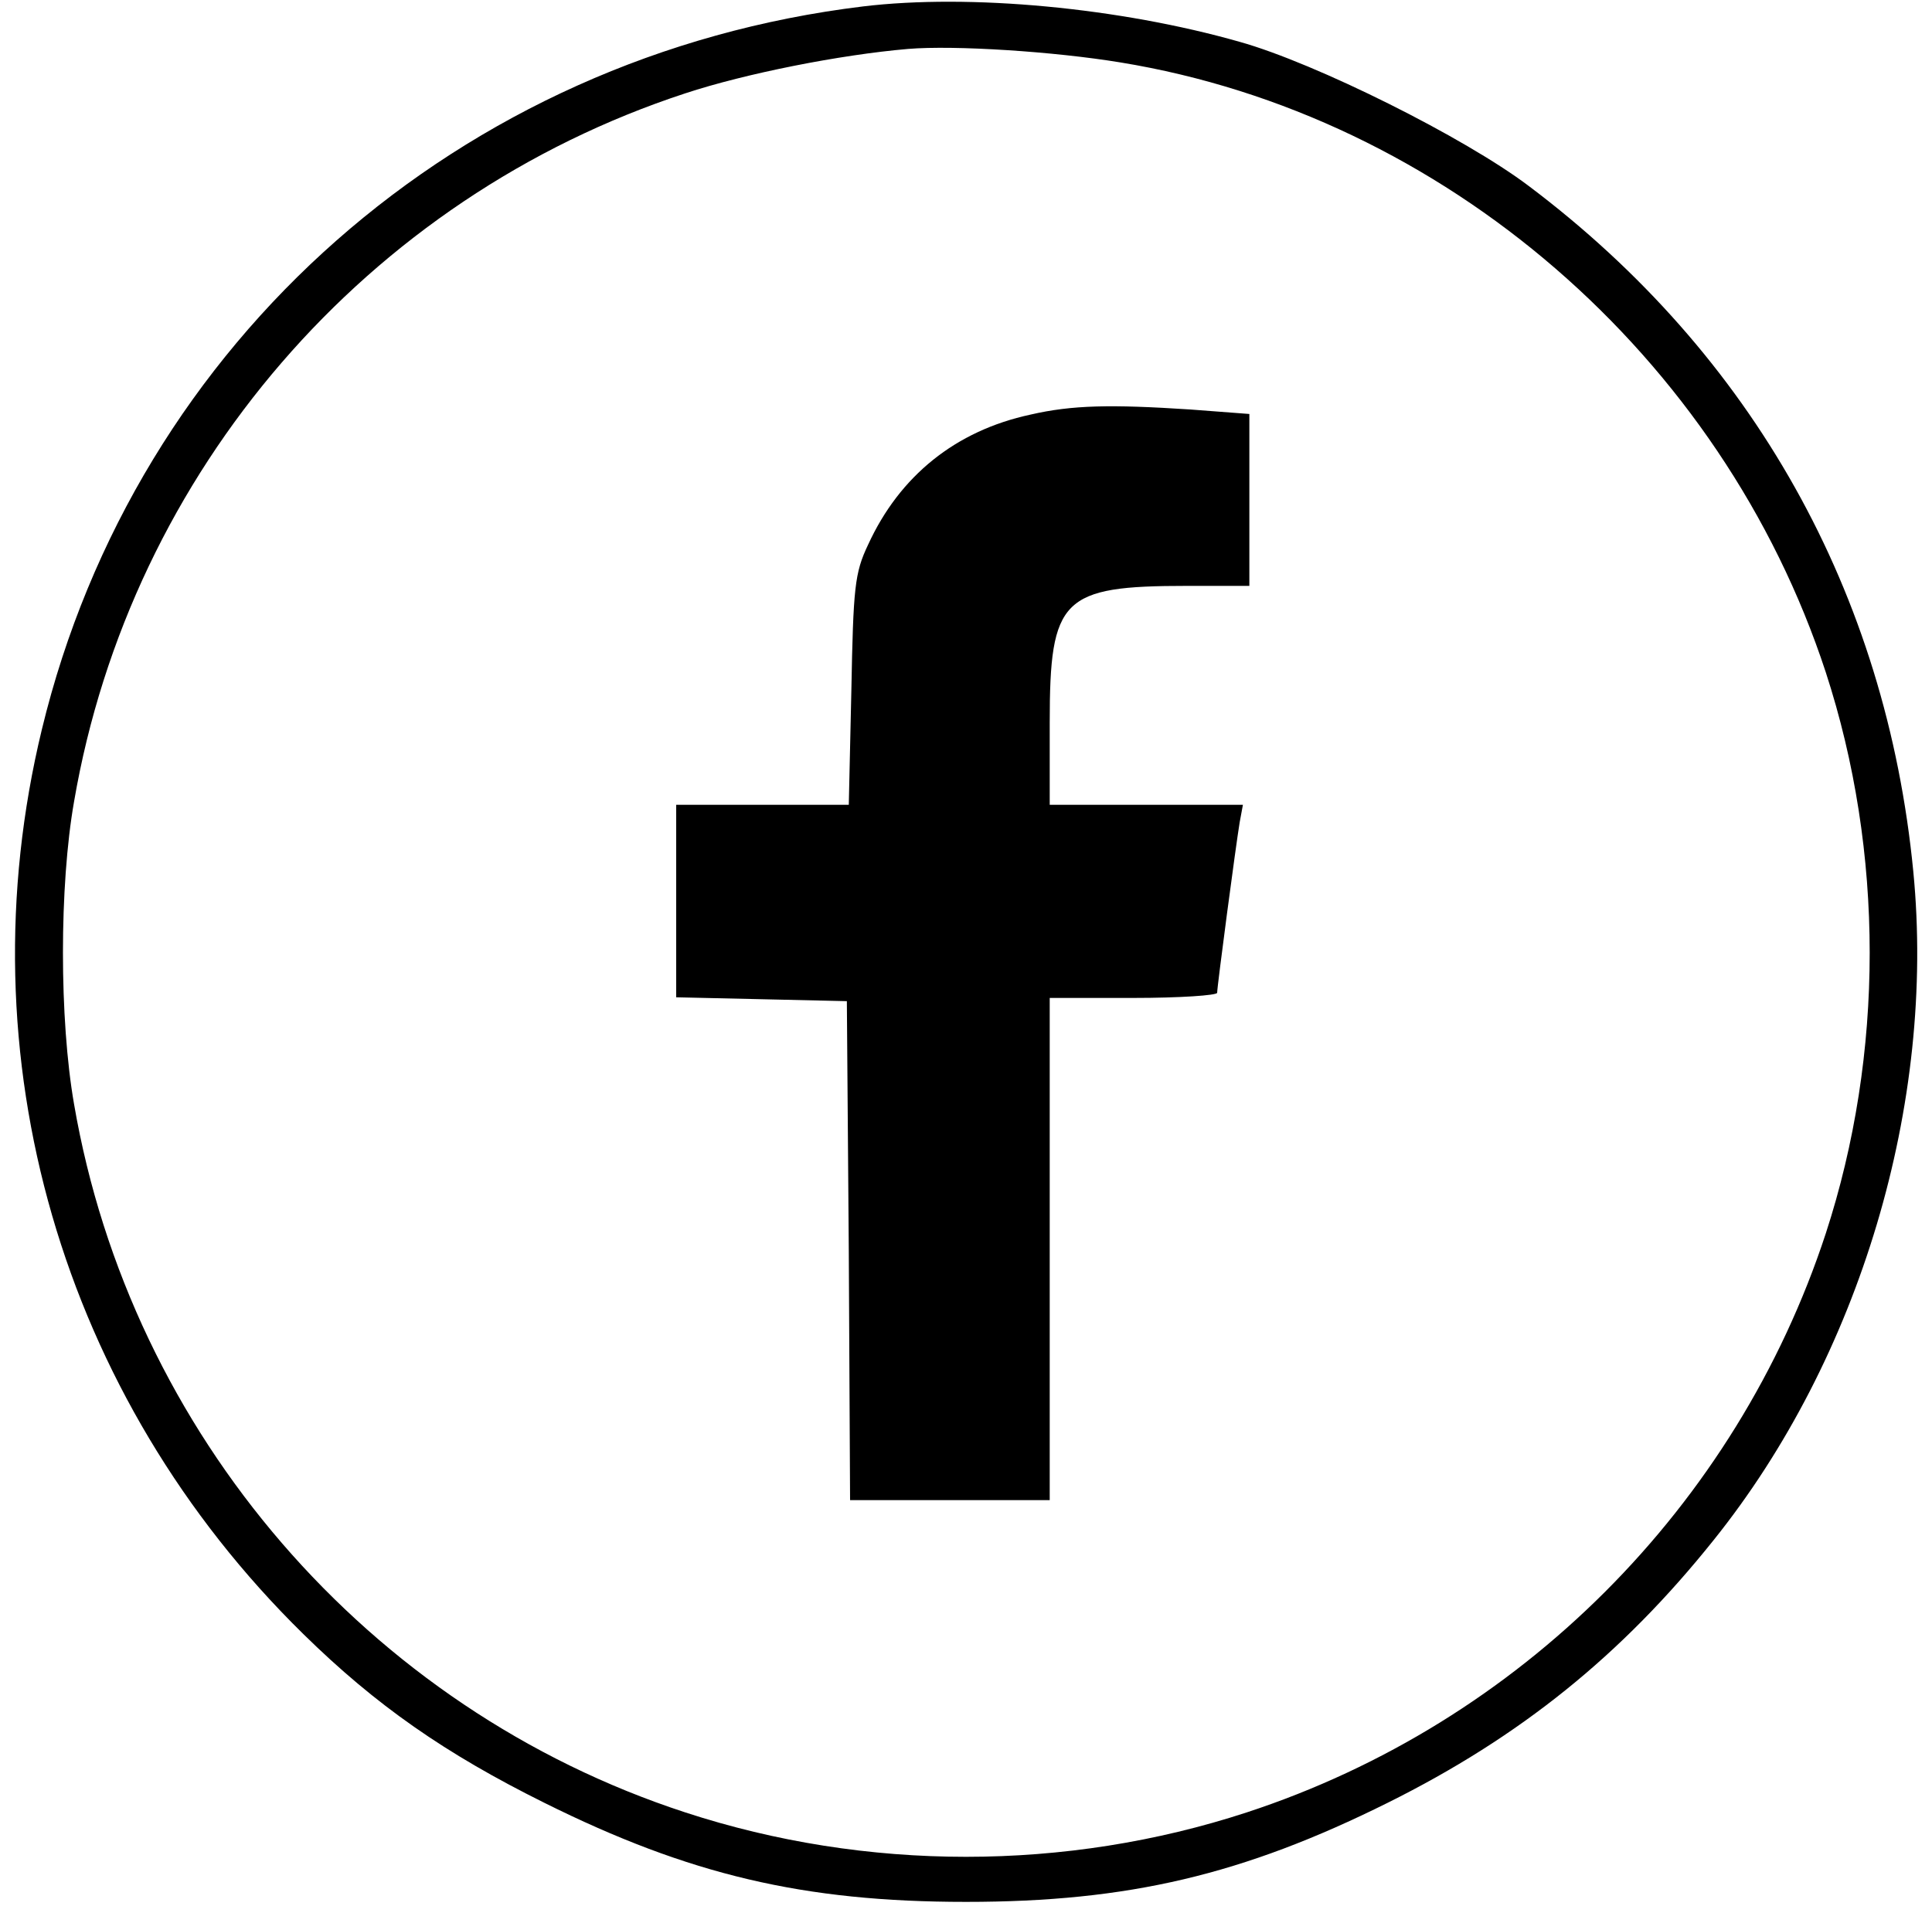
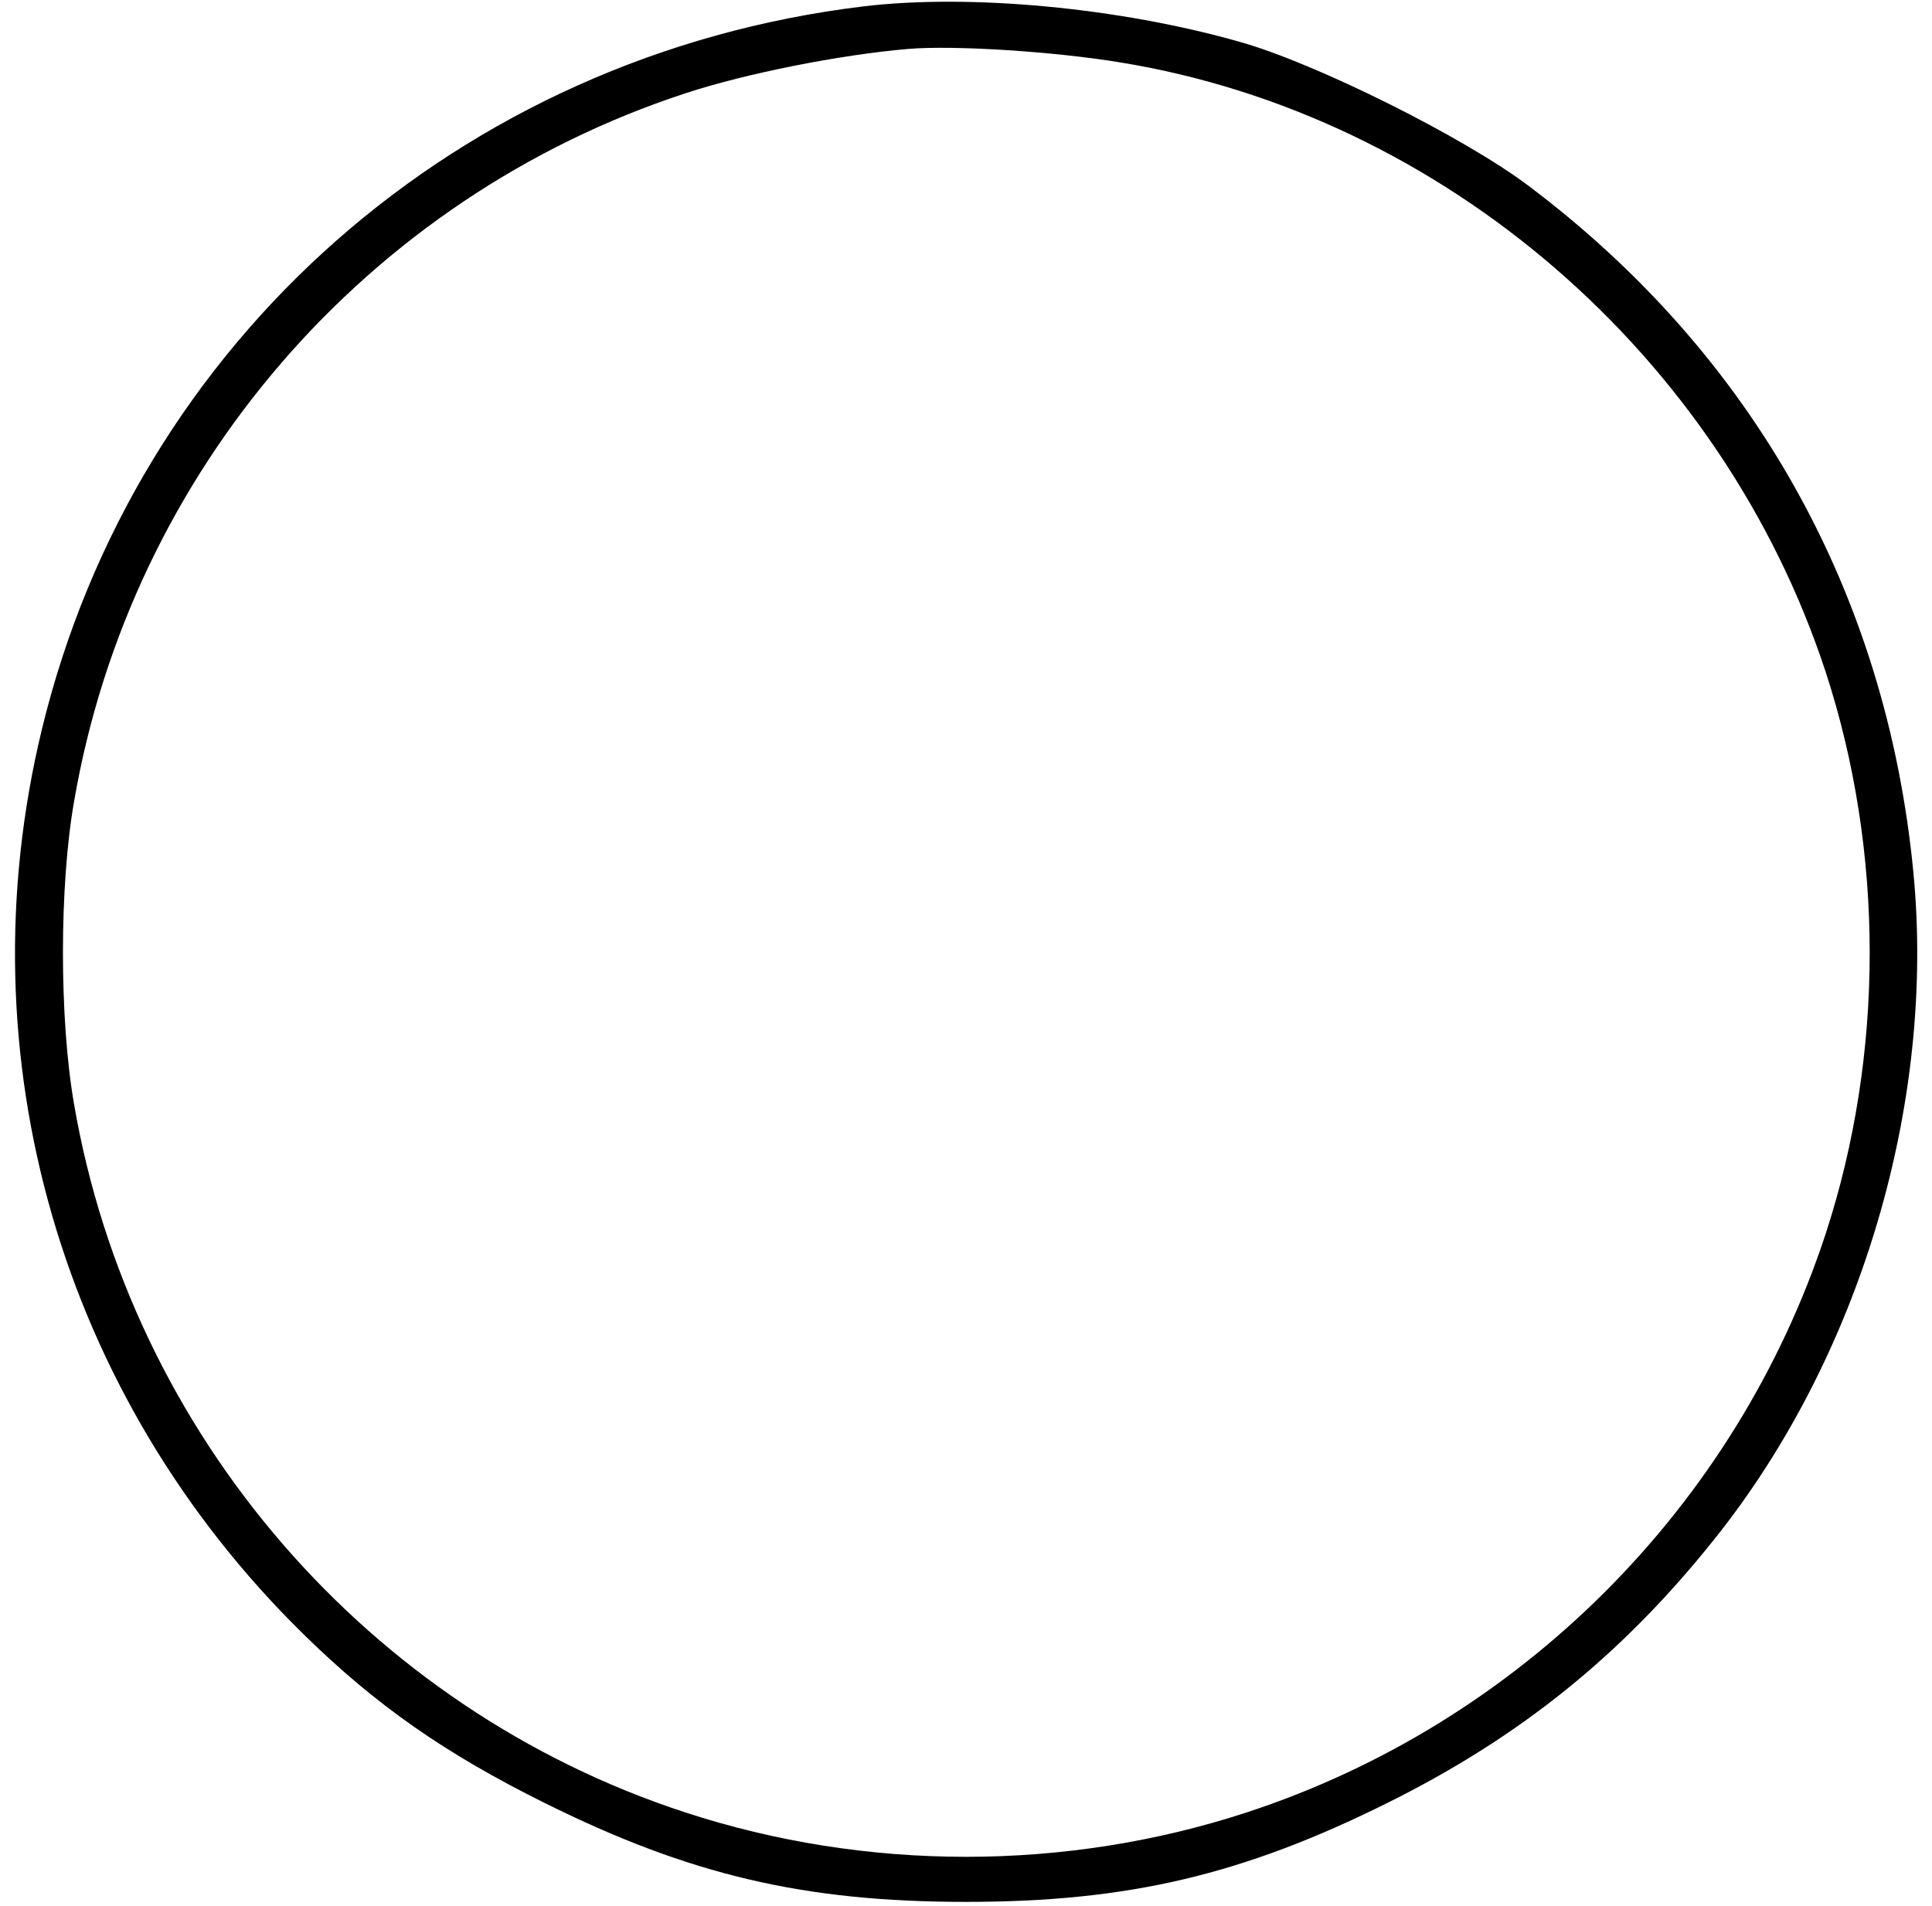
<svg xmlns="http://www.w3.org/2000/svg" version="1.0" width="300pt" height="296pt" viewBox="0 0 300 296" preserveAspectRatio="xMidYMid meet">
  <g transform="translate(0,296) scale(0.1,-0.1)" fill="#000000" stroke="none">
    <path d="M1340 2950 c-626 -76 -1129 -519 -1275 -1123 -123 -508 30 -1036 406 -1405 113 -111 221 -186 374 -262 225 -112 403 -154 655 -154 252 0 430 42 655 154 205 102 363 229 506 408 227 283 345 678 310 1038 -42 433 -249 803 -597 1065 -99 75 -331 191 -449 224 -186 53 -419 75 -585 55z m400 -87 c502 -82 934 -456 1095 -947 91 -279 91 -593 0 -872 -139 -424 -475 -760 -899 -899 -281 -92 -591 -92 -872 0 -493 161 -861 588 -949 1100 -23 132 -23 339 0 470 88 513 455 938 949 1100 94 31 241 60 346 69 72 6 227 -4 330 -21z" />
-     <path d="M1600 2316 c-116 -25 -203 -95 -252 -202 -21 -44 -23 -67 -26 -226 l-4 -178 -134 0 -134 0 0 -150 0 -149 133 -3 132 -3 3 -388 2 -387 155 0 155 0 0 390 0 390 130 0 c72 0 130 4 130 8 0 10 29 229 35 265 l5 27 -150 0 -150 0 0 128 c0 193 19 212 213 212 l97 0 0 134 0 133 -92 7 c-123 8 -183 7 -248 -8z" />
  </g>
</svg>